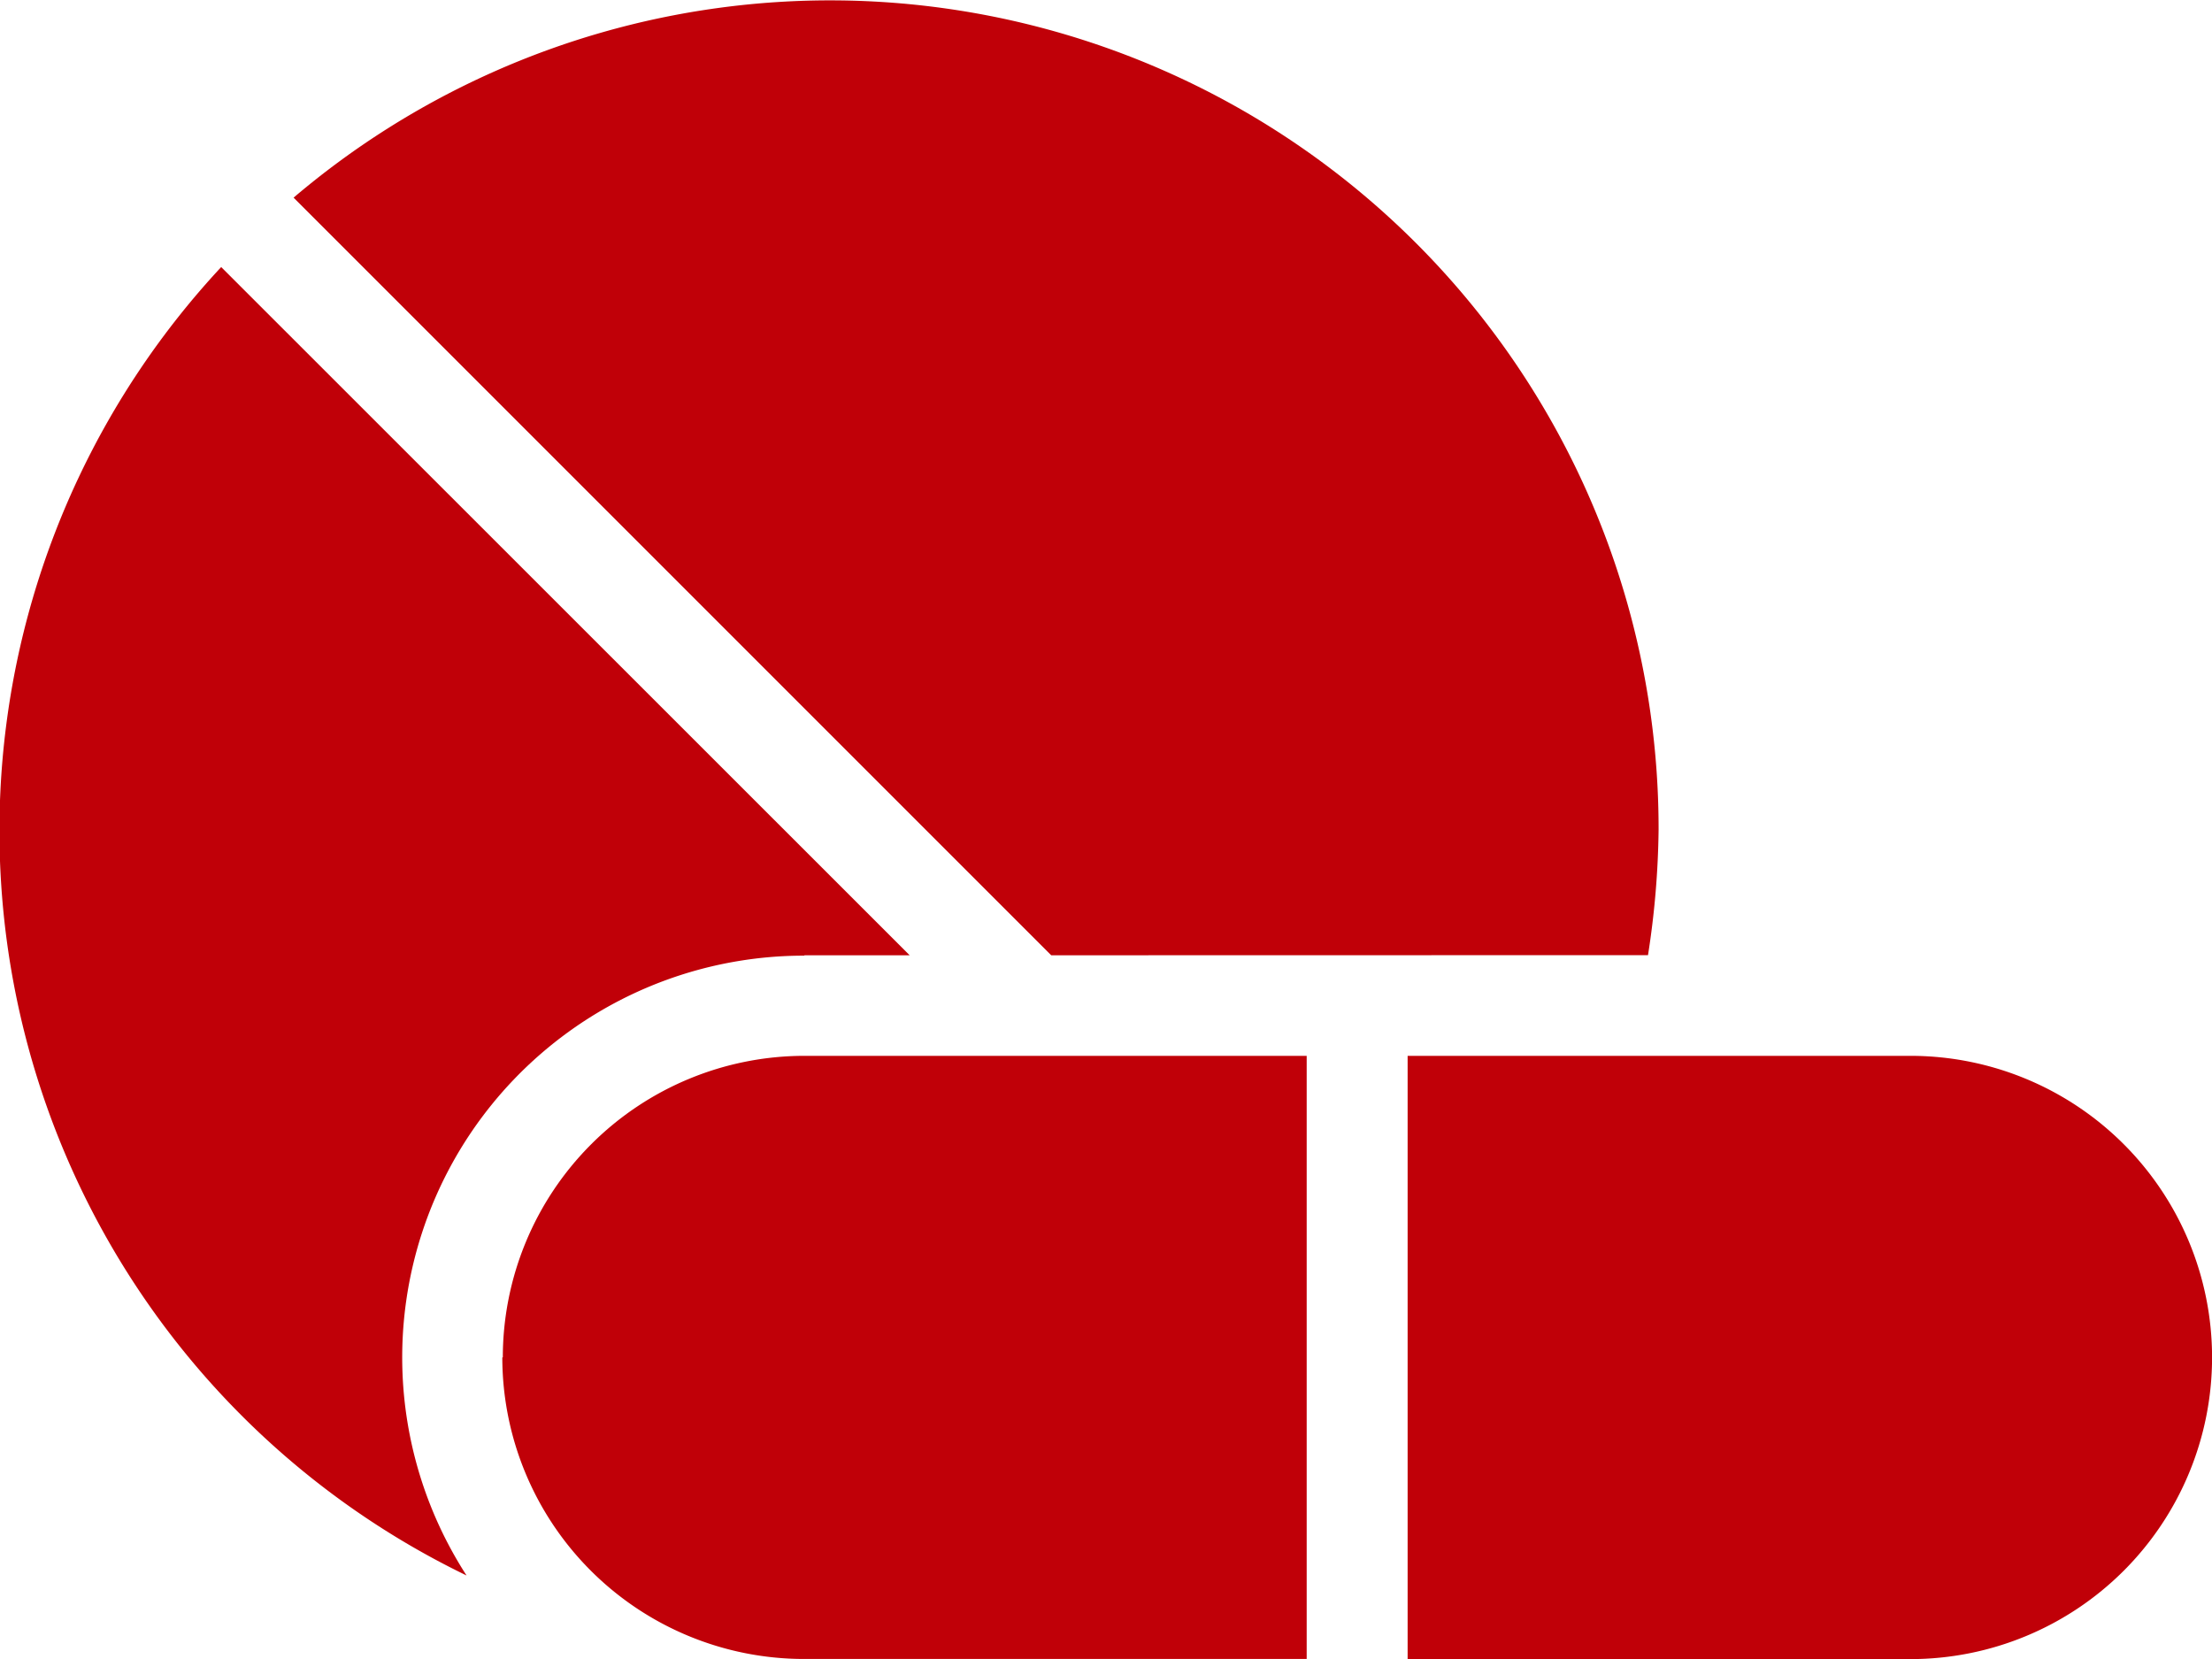
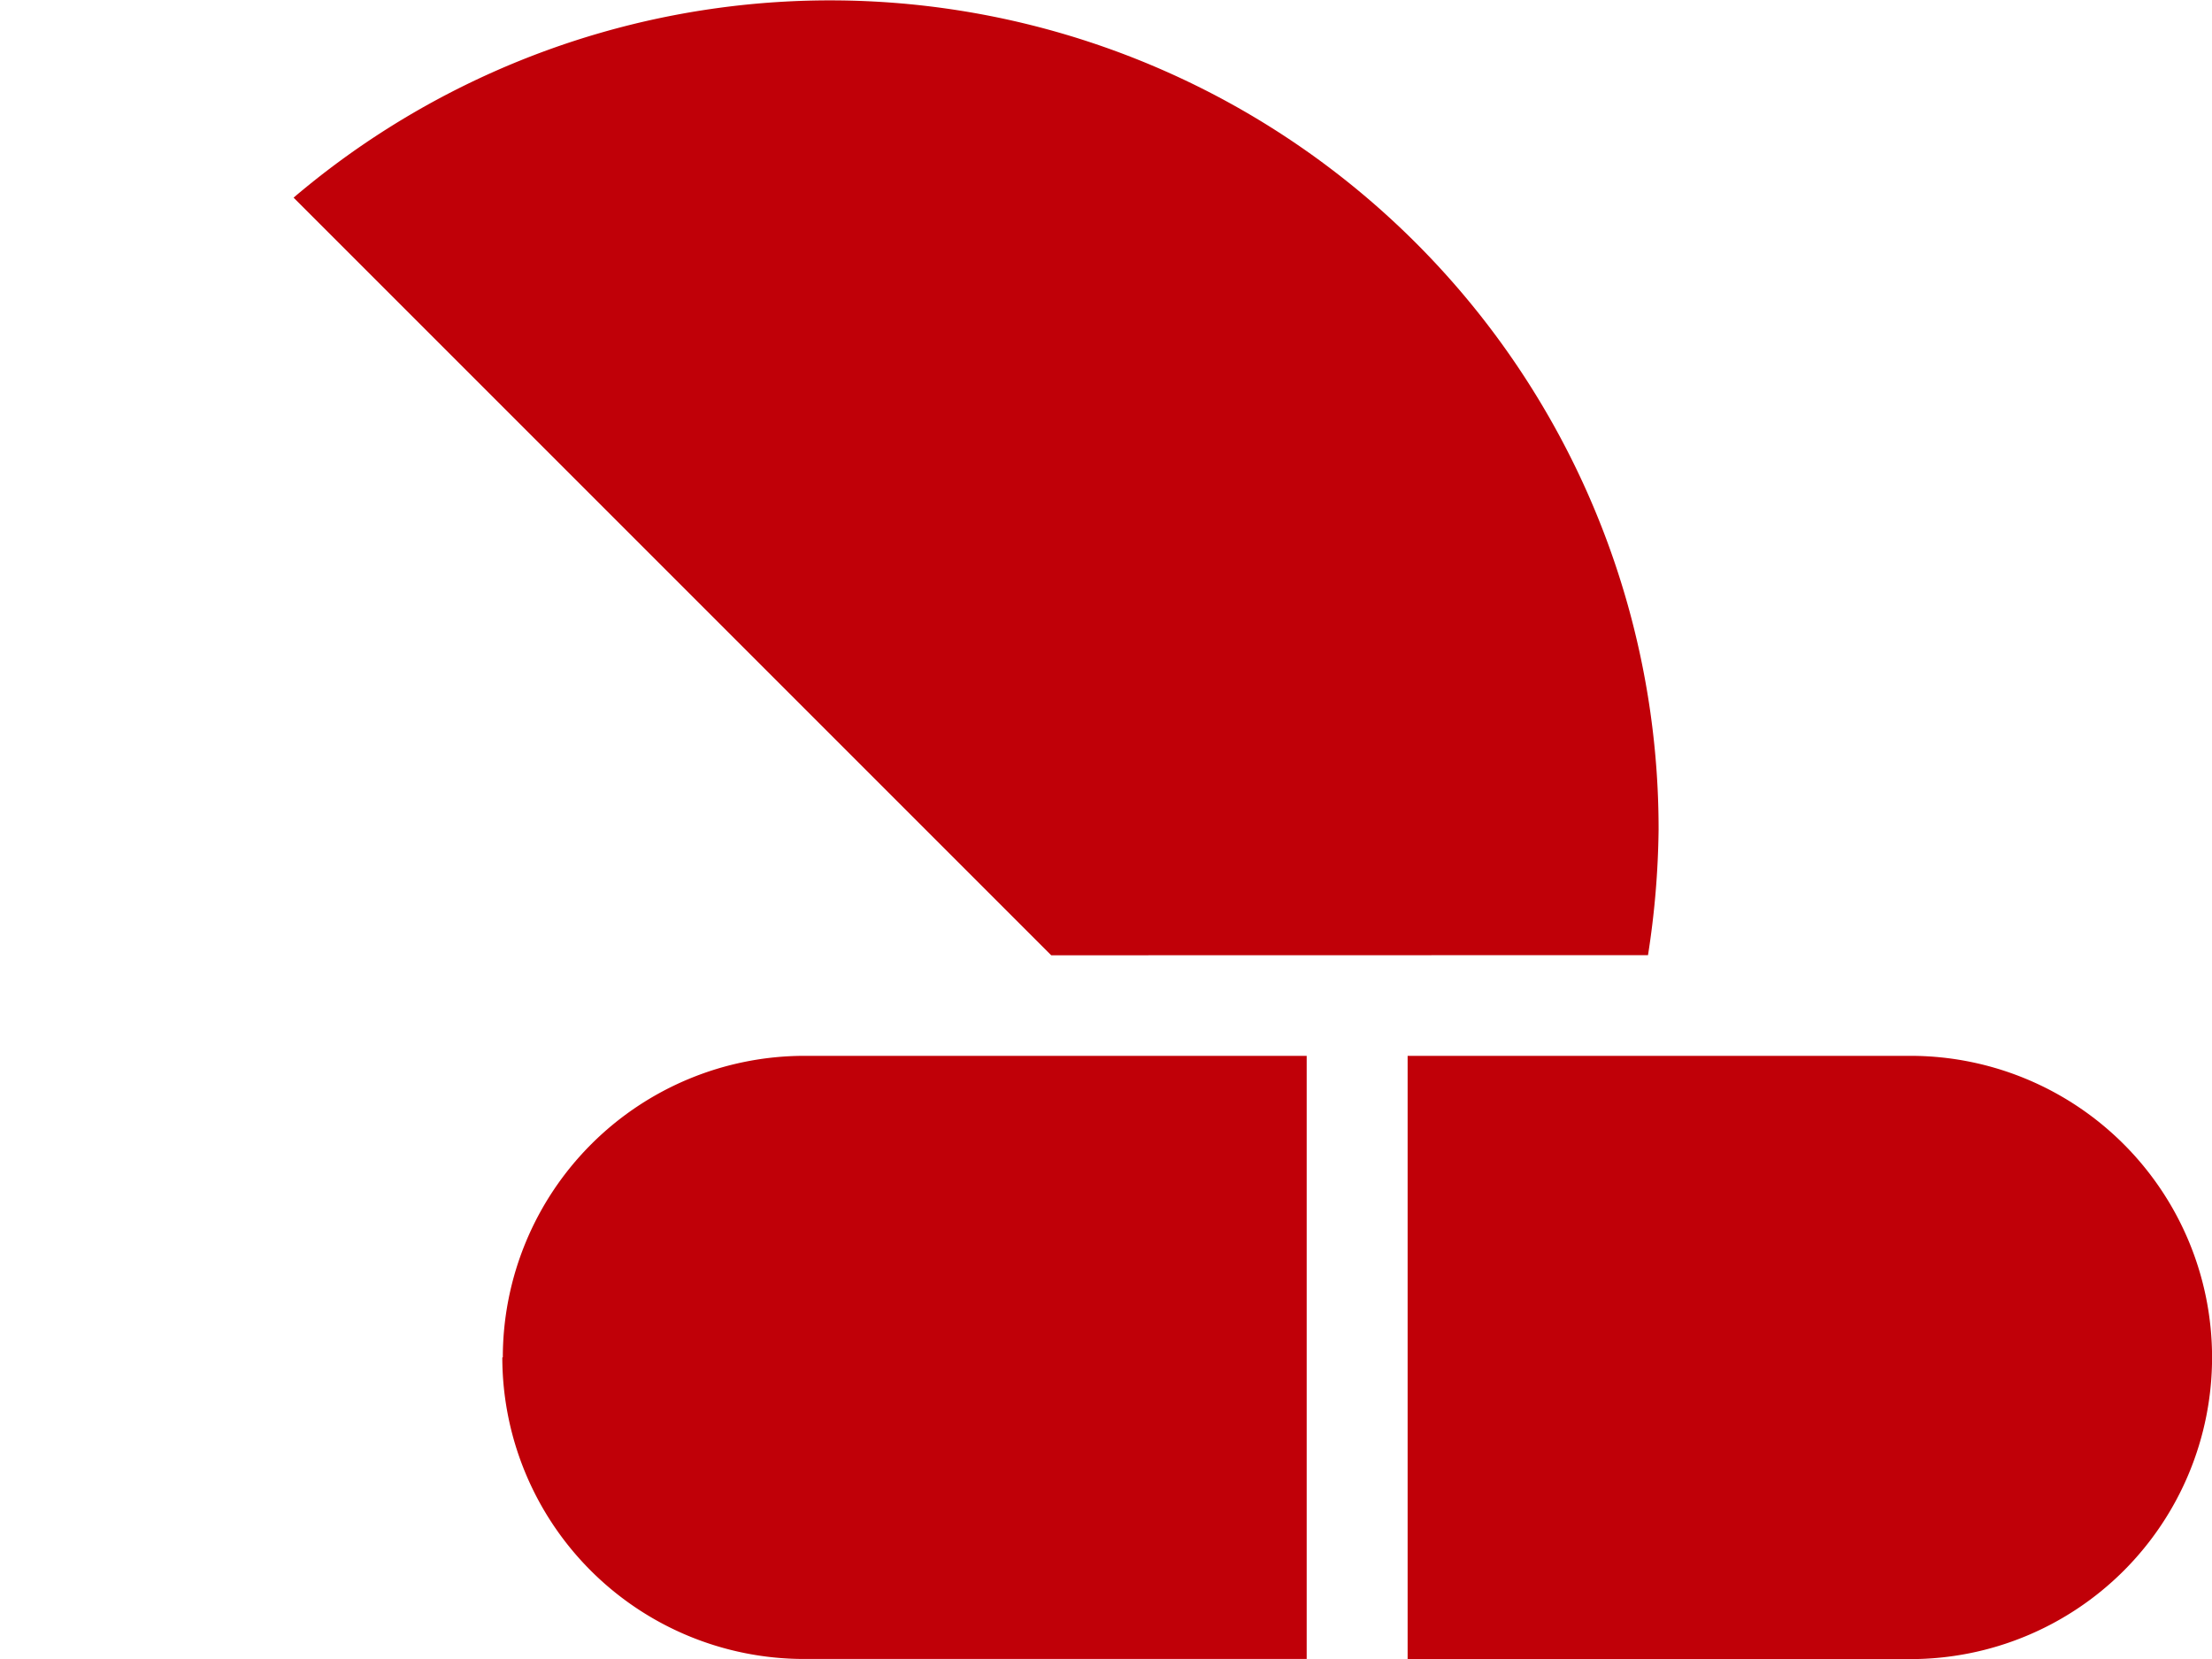
<svg xmlns="http://www.w3.org/2000/svg" width="17.751" height="13.314" viewBox="0 0 17.751 13.314">
  <g transform="translate(-8 -17.998)">
    <g transform="translate(8 17.998)">
      <path d="M27.345,26.471H23.31v4.841h4.035a2.42,2.42,0,1,0,0-4.841Zm-11.3,2.42a2.422,2.422,0,0,0,2.42,2.42H22.5V26.471H18.469a2.422,2.422,0,0,0-2.42,2.42Zm9.194-3.228a6.942,6.942,0,0,0,.085-1.008A6.648,6.648,0,0,0,14.37,19.584l6.08,6.08Z" transform="translate(-12.014 -17.998)" fill="#c00008" />
-       <path d="M14.455,29.323H15.3L9.775,23.8A6.639,6.639,0,0,0,11.744,34.3a3.224,3.224,0,0,1,2.711-4.974Z" transform="translate(-8 -21.657)" fill="#c00008" />
    </g>
  </g>
</svg>